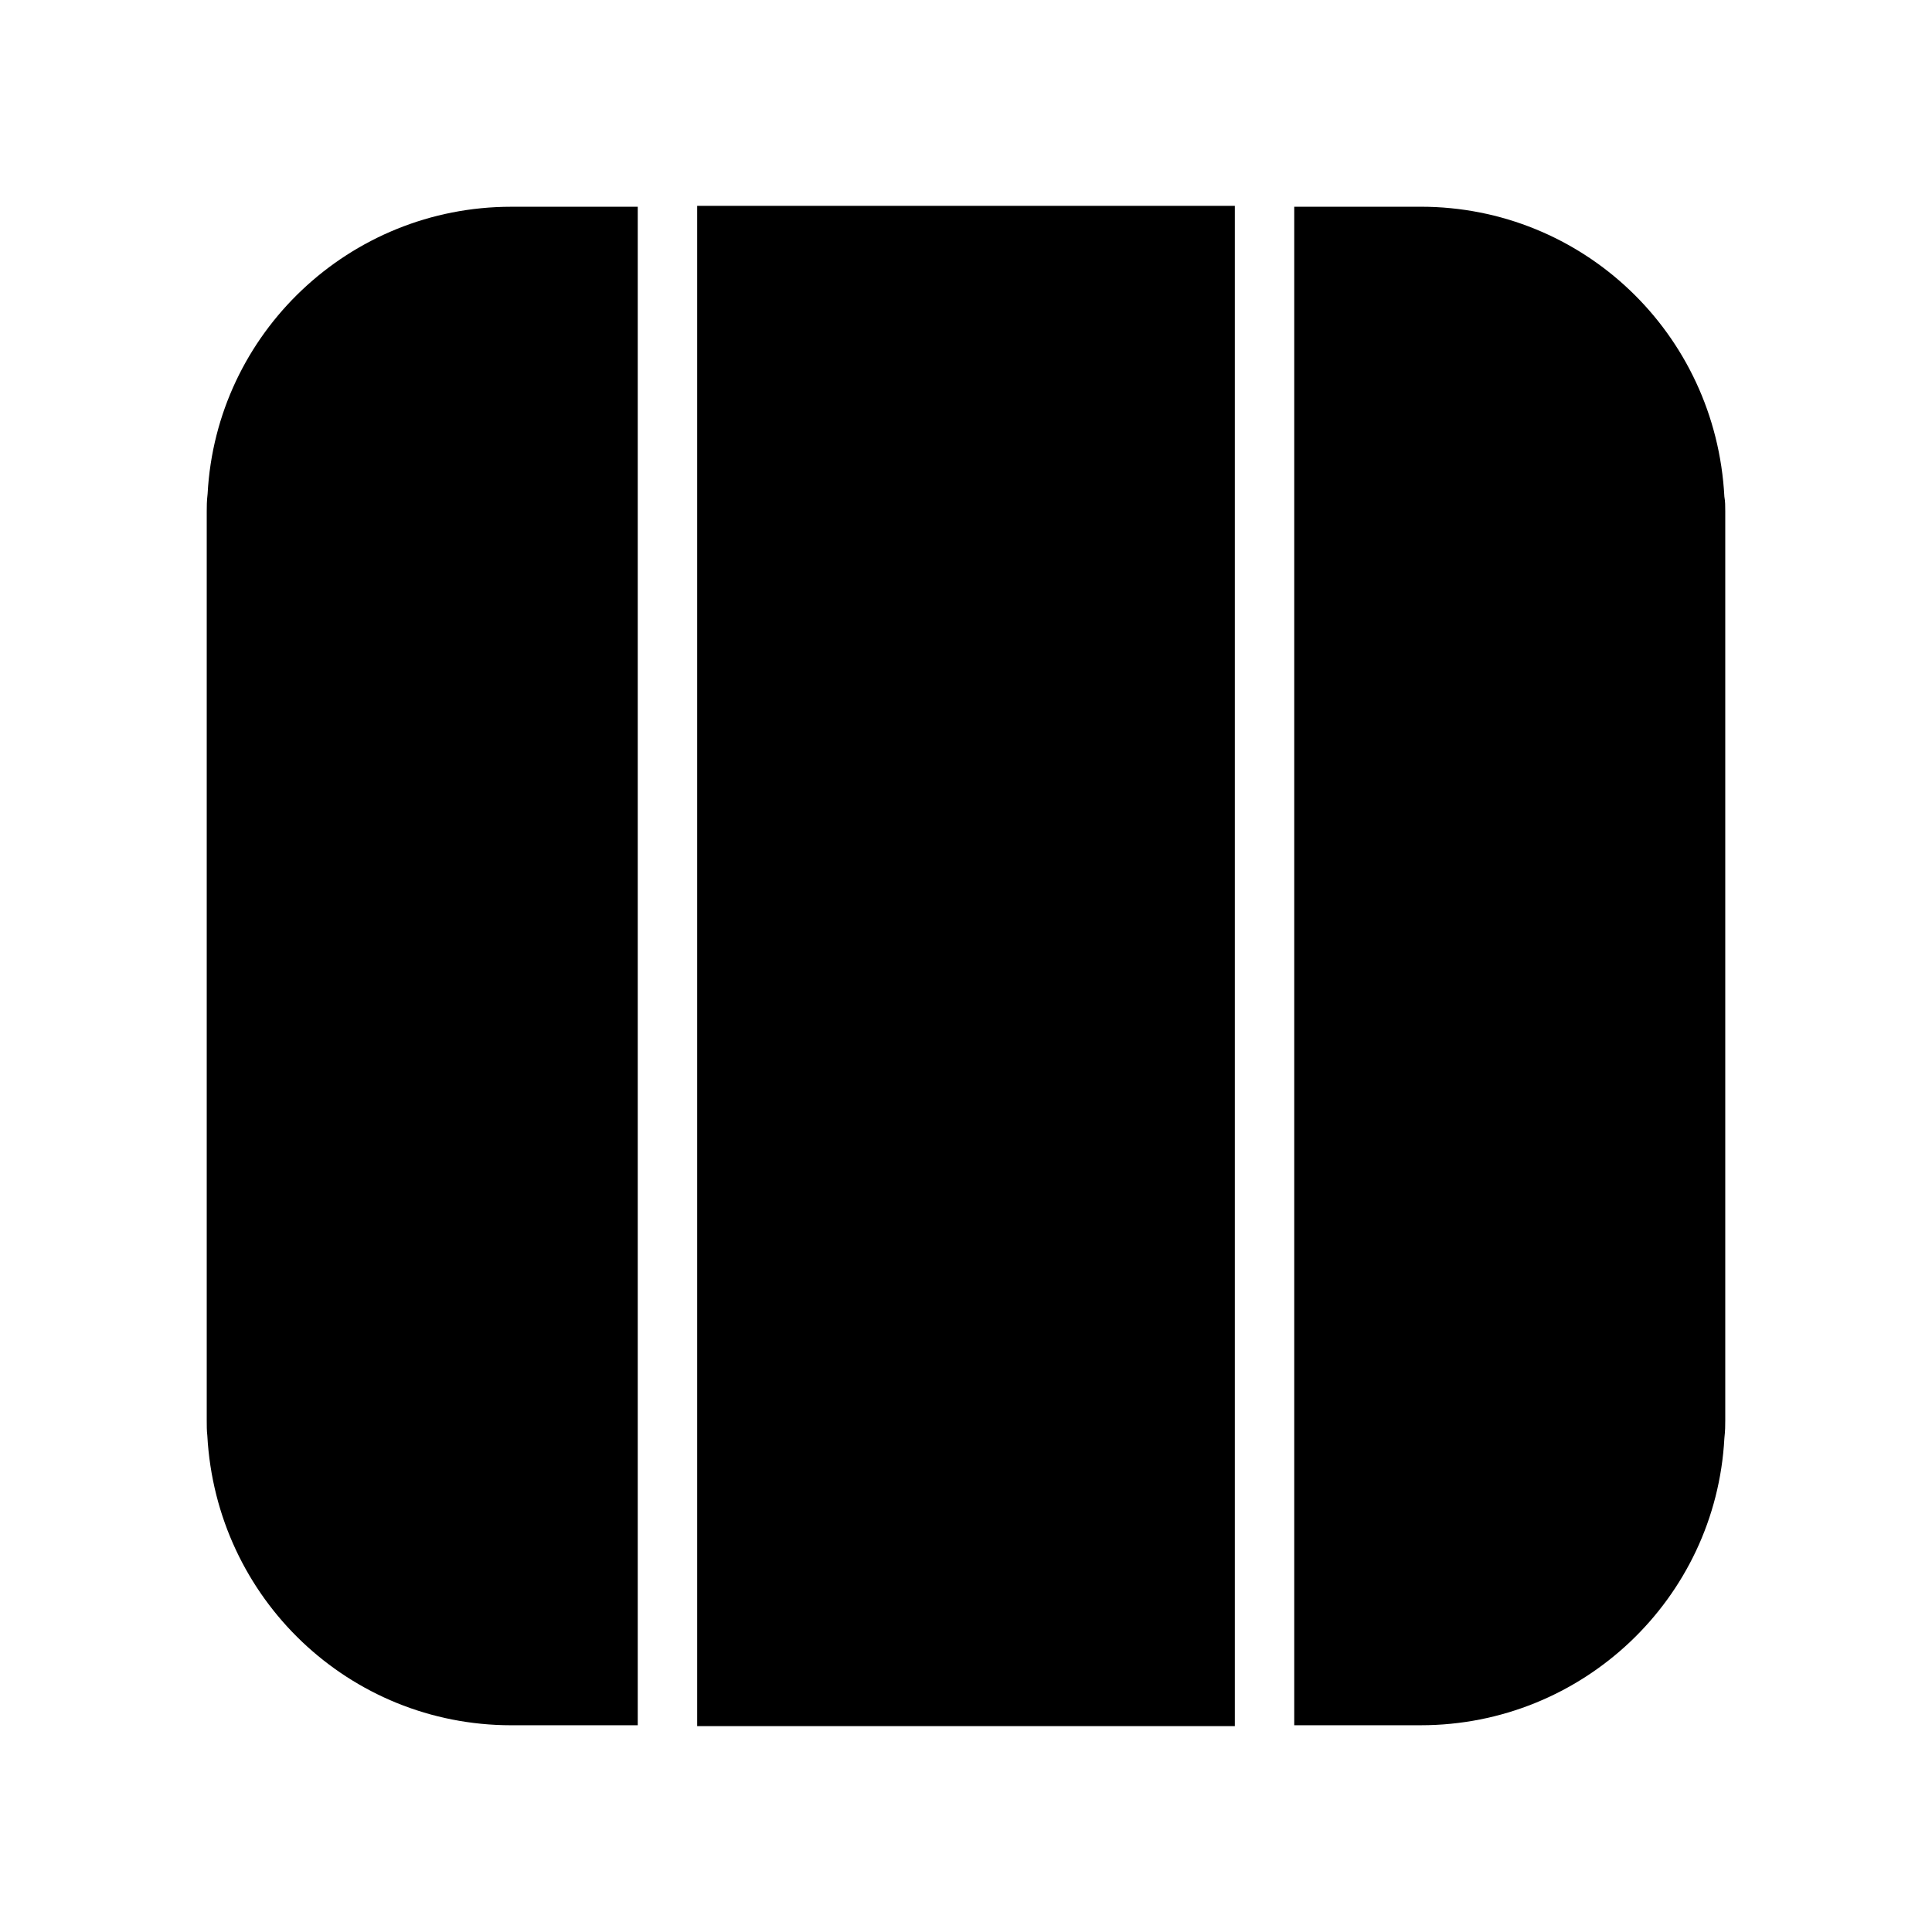
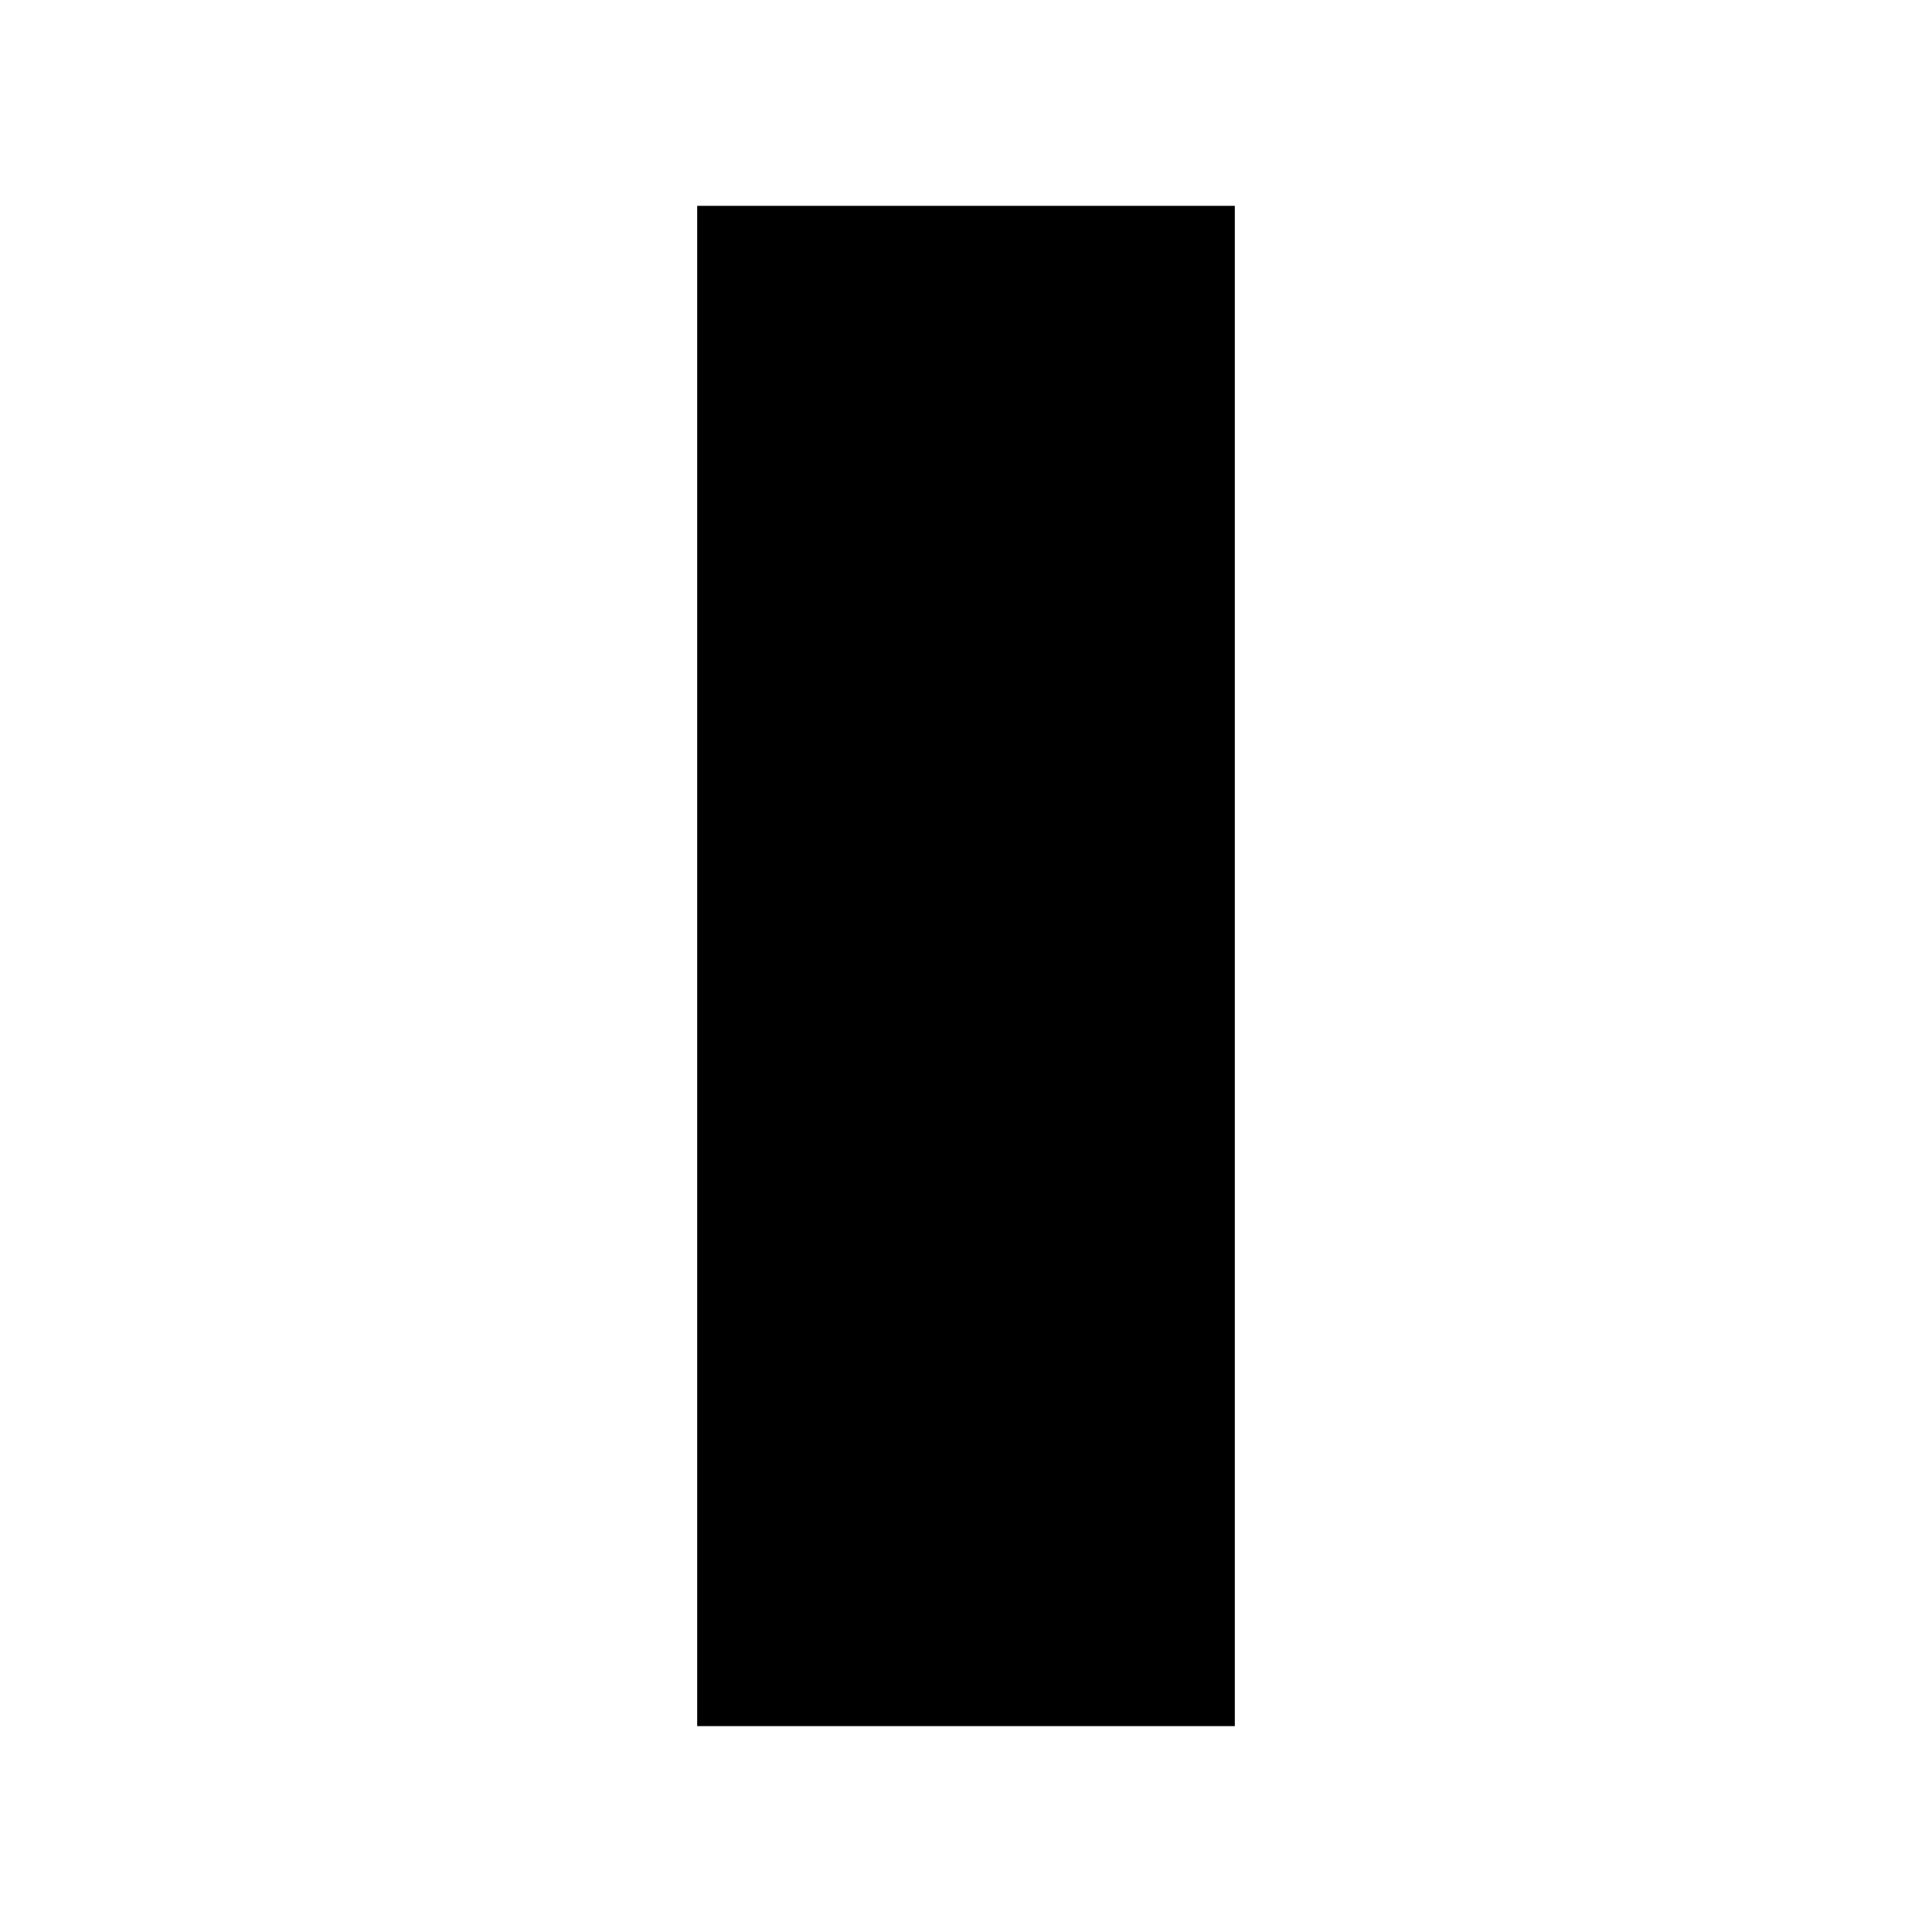
<svg xmlns="http://www.w3.org/2000/svg" fill="#000000" width="800px" height="800px" version="1.1" viewBox="144 144 512 512">
  <g>
-     <path d="m313.01 198.79v402.42h-33.535c-42.824 0-78.168-33.457-80.531-76.754-0.156-1.34-0.156-2.598-0.156-4.016v-240.96c0-1.34 0-2.598 0.234-4.644 2.281-42.586 37.629-76.043 80.453-76.043z" />
-     <path d="m601.21 279.48v240.96c0 1.34 0 2.598-0.234 4.723-2.281 42.586-37.629 76.043-80.453 76.043h-33.535v-402.42h33.535c42.824 0 78.168 33.457 80.453 76.832 0.234 1.258 0.234 2.519 0.234 3.856z" />
    <path d="m328.76 198.55h142.48v402.89h-142.48z" />
  </g>
</svg>